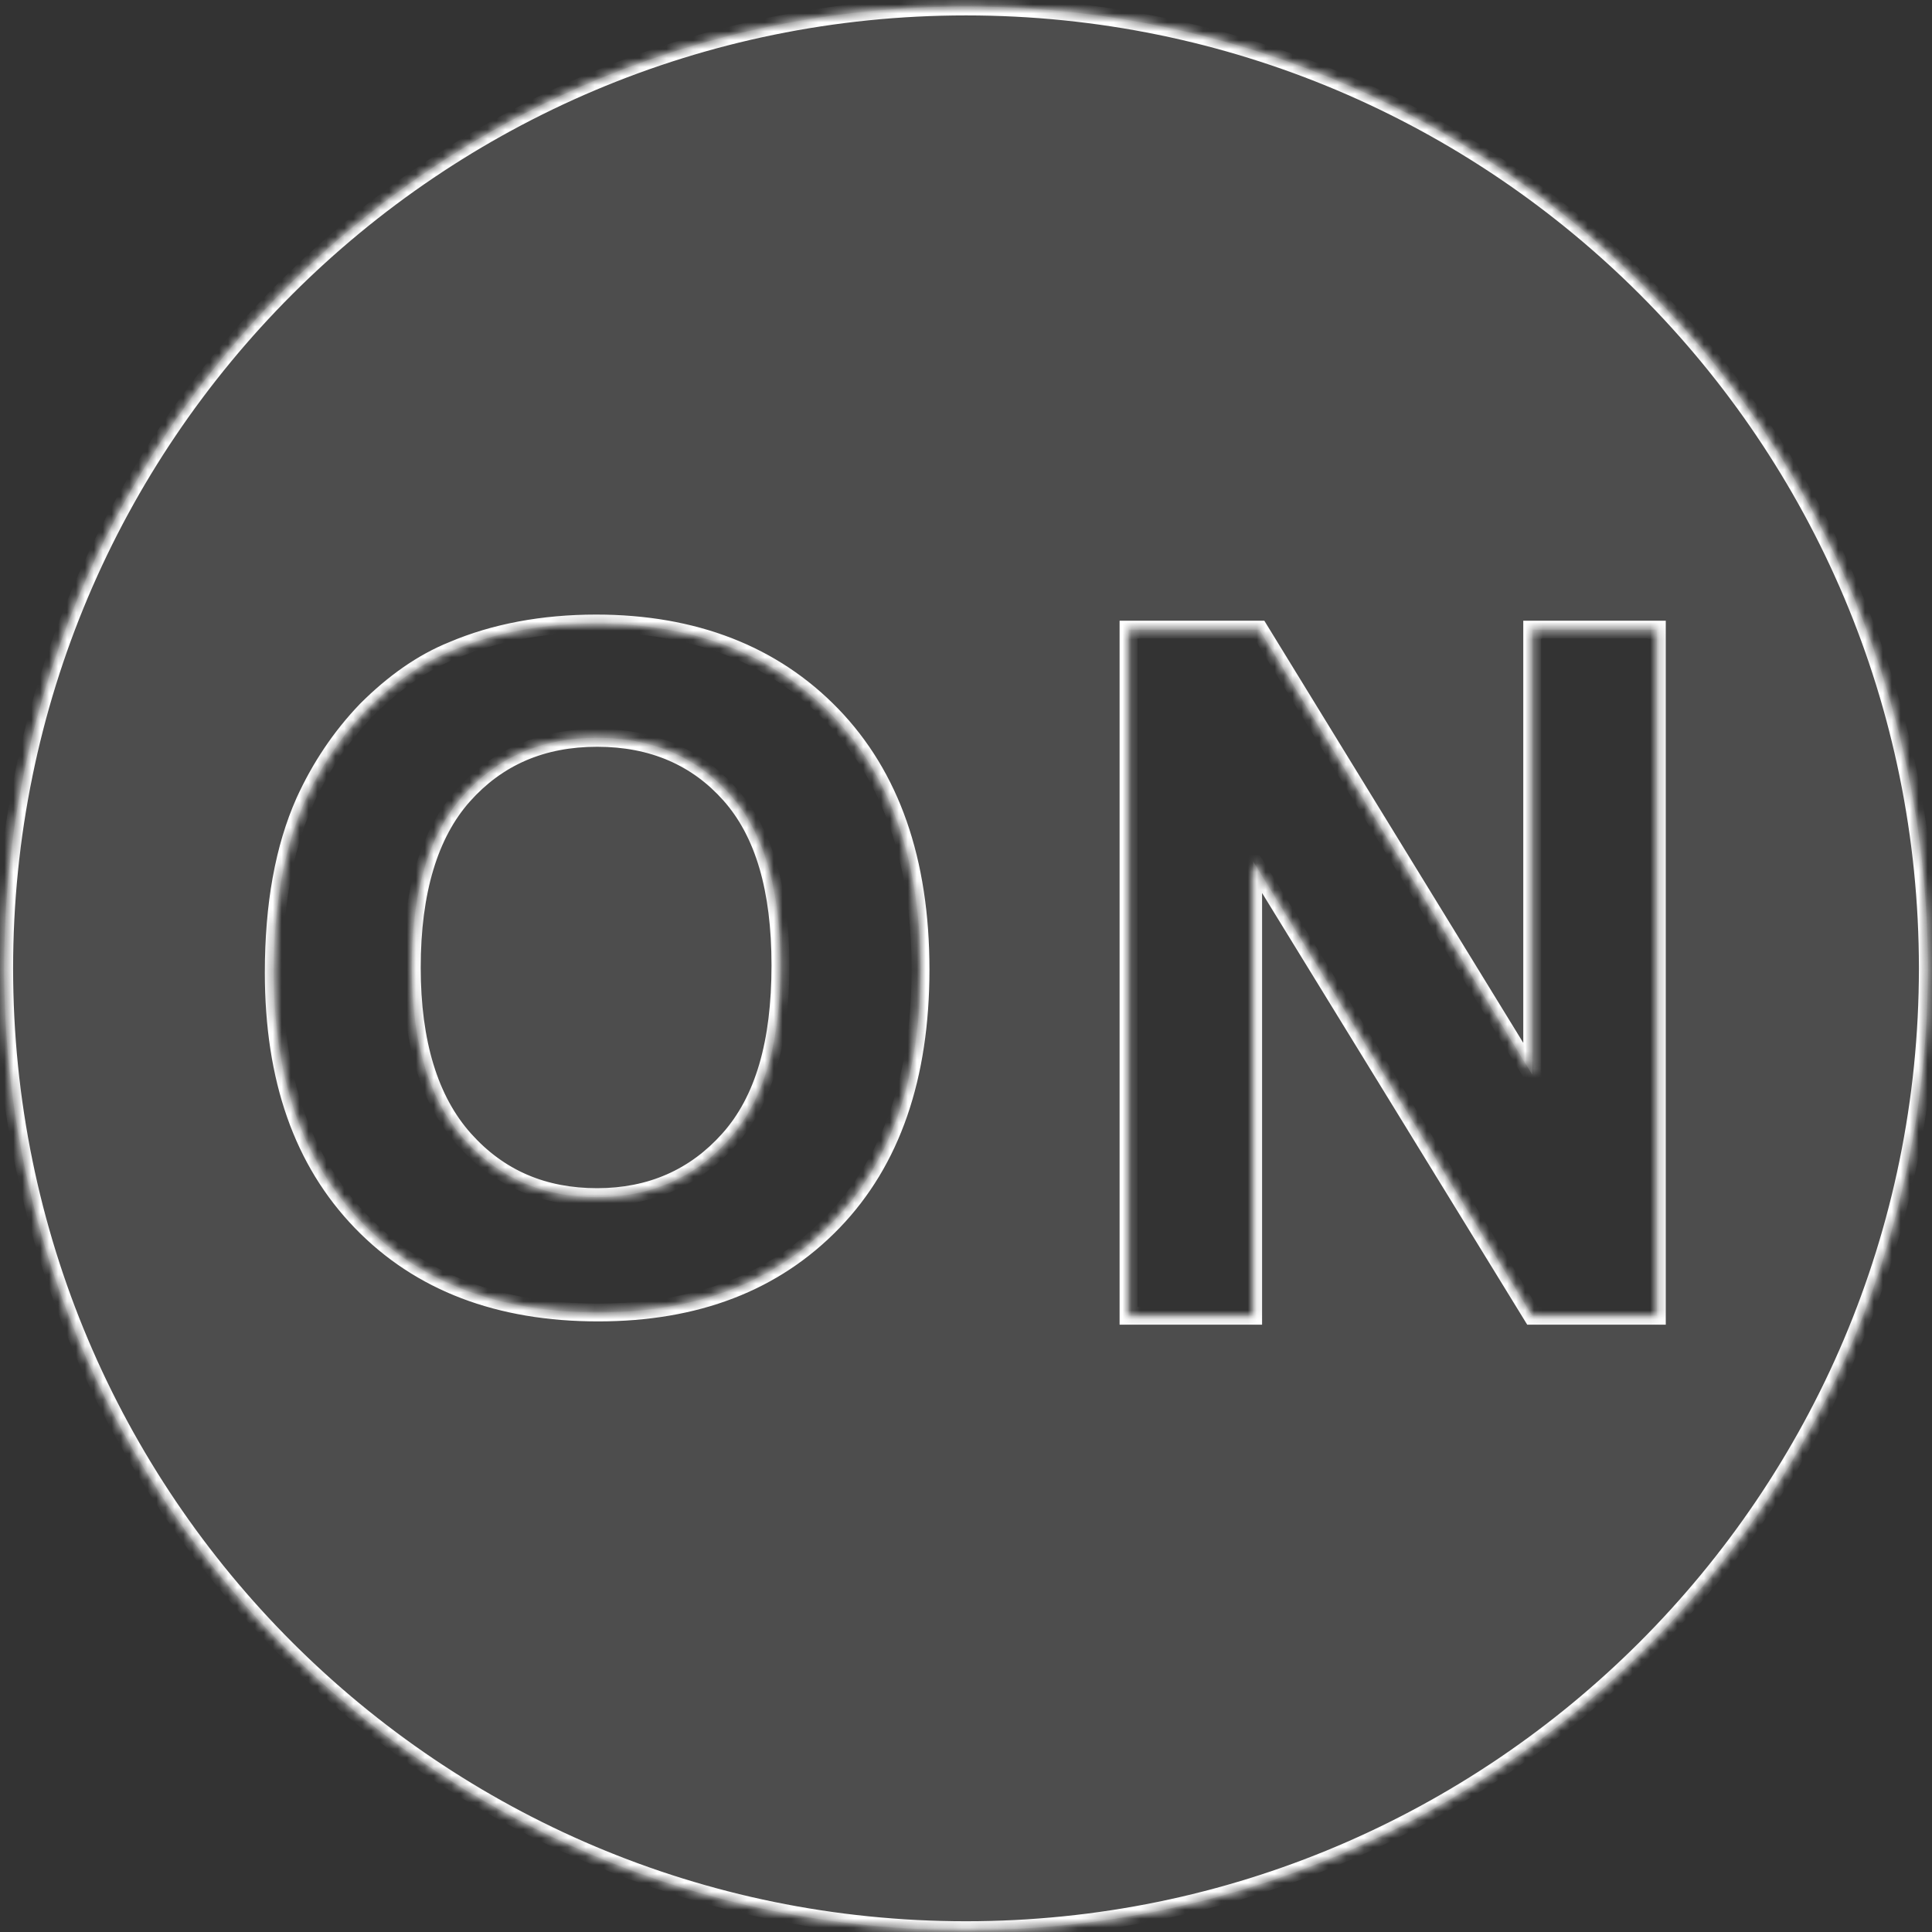
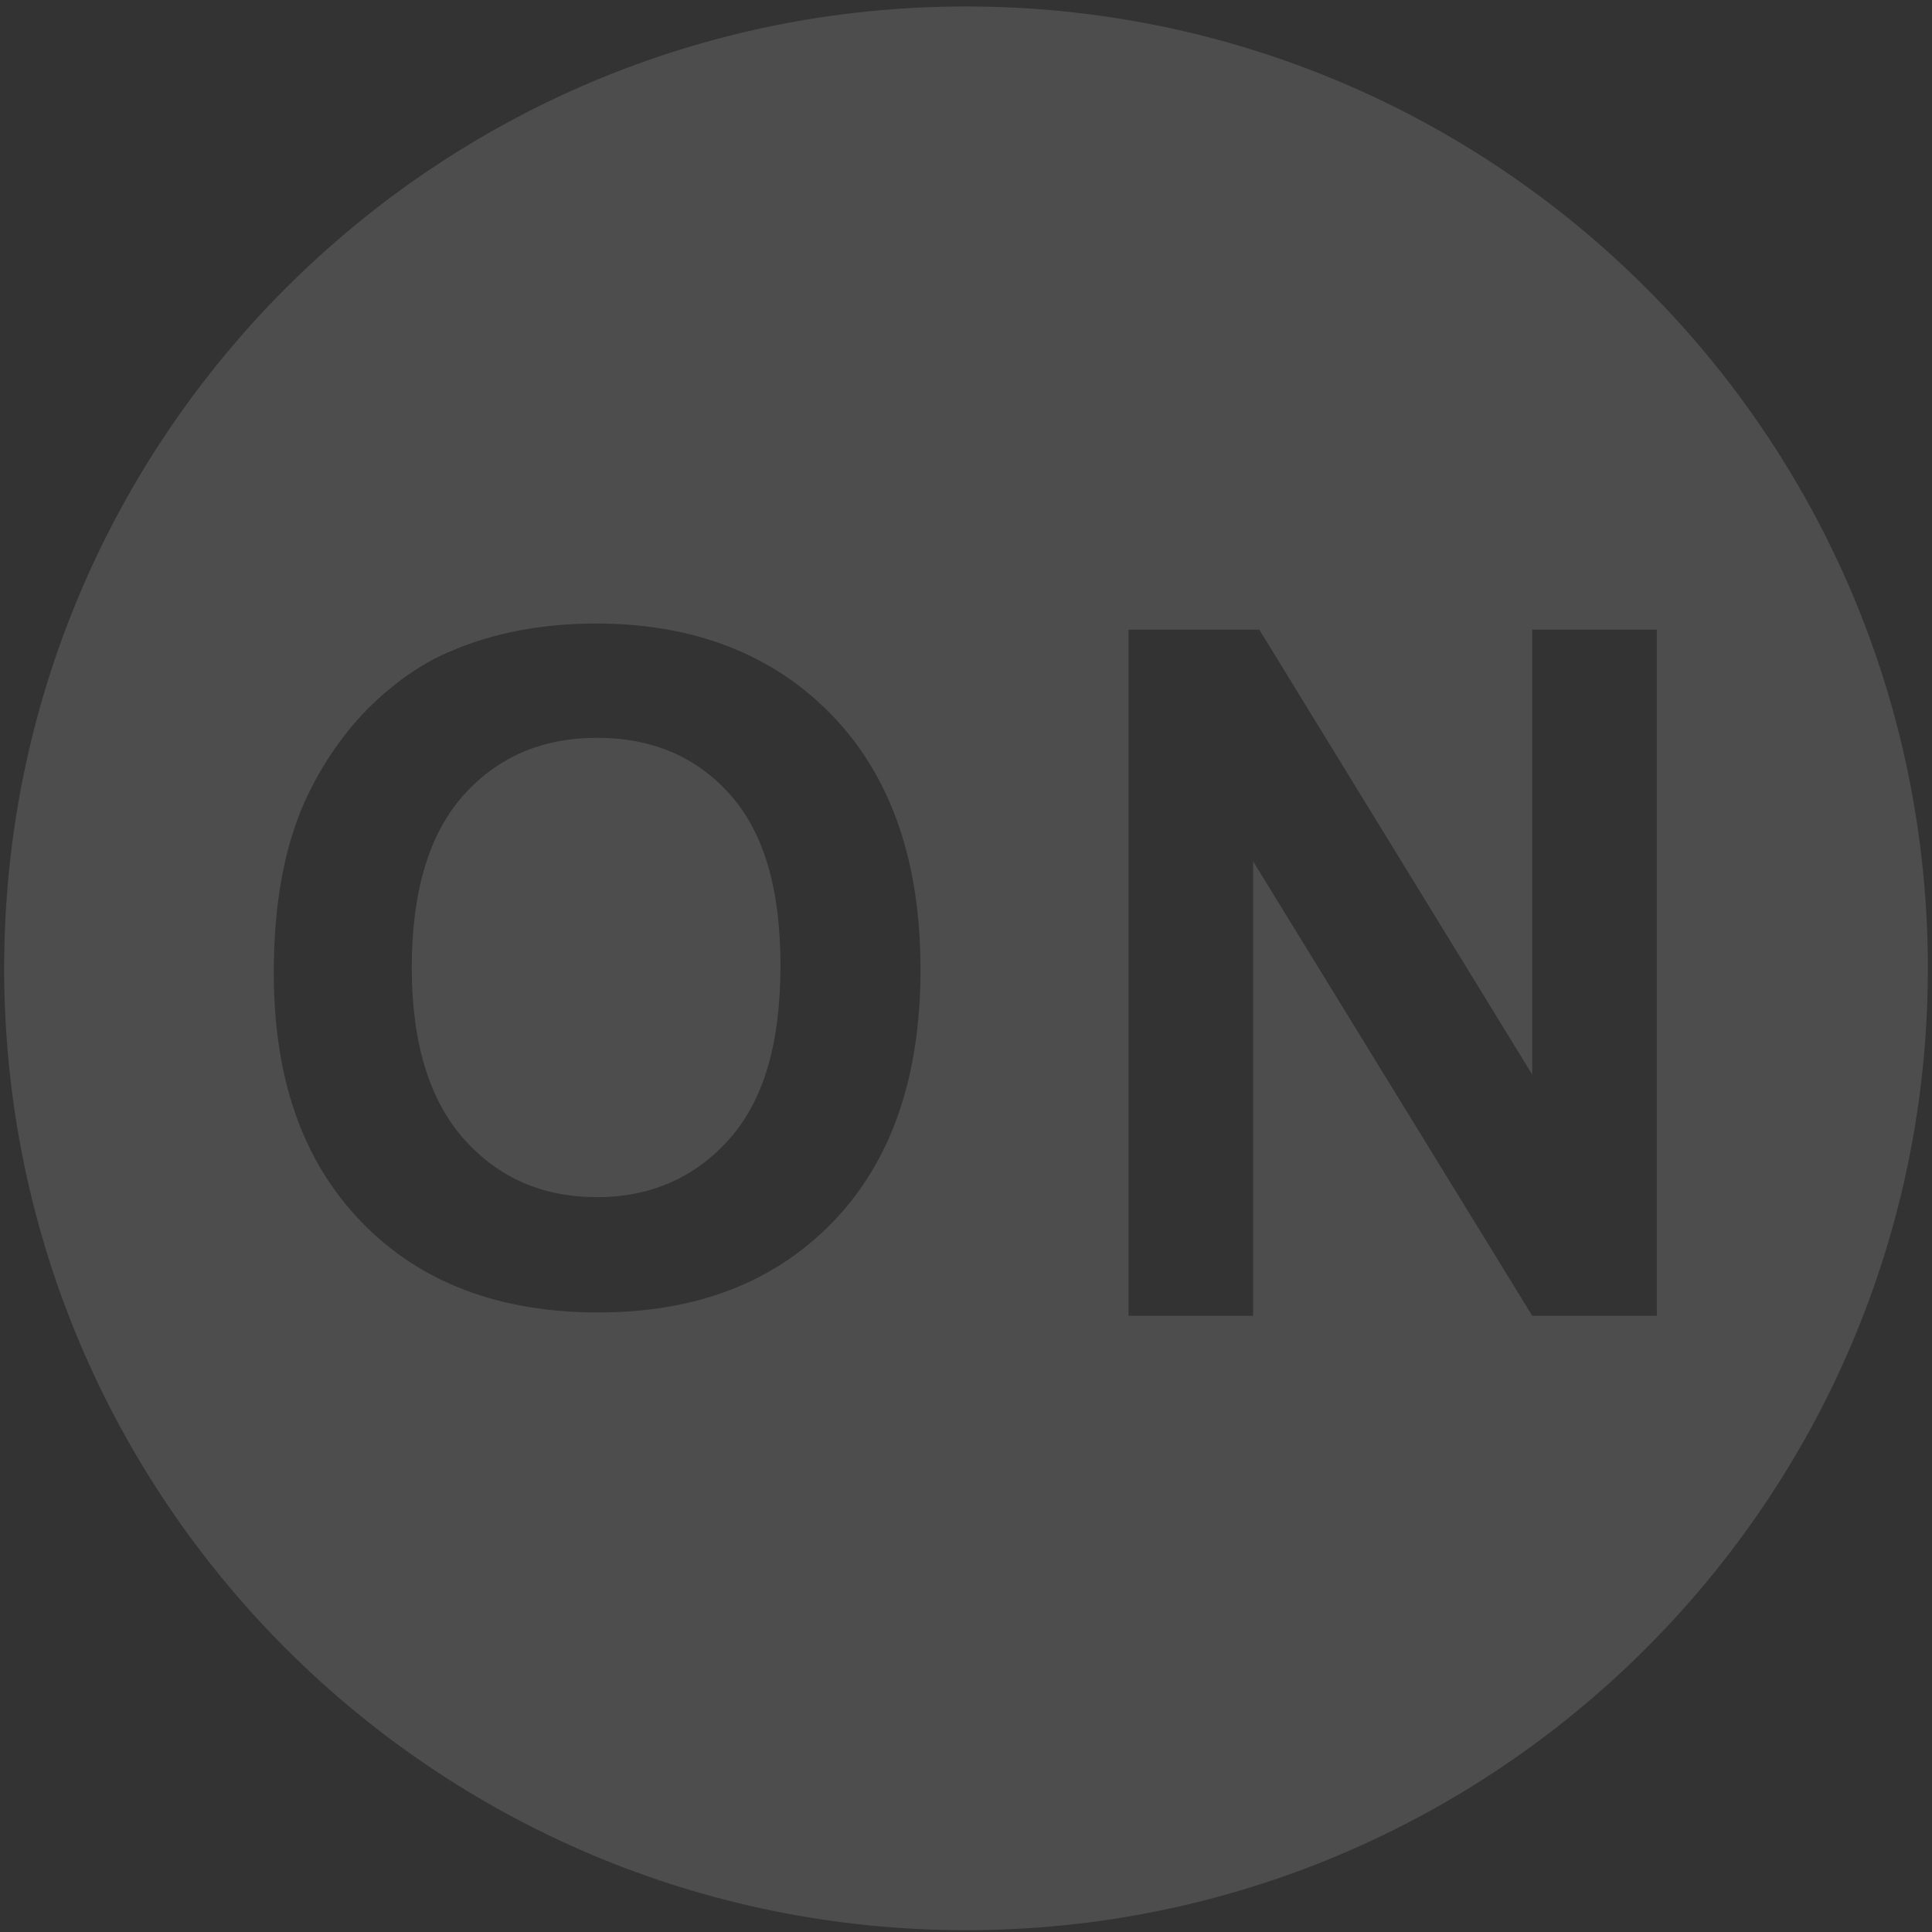
<svg xmlns="http://www.w3.org/2000/svg" width="216" height="216" viewBox="0 0 216 216" fill="none">
  <rect x="0" y="0" width="216" height="216" fill="#333333" stroke="none" />
  <mask id="path-1-inside-1_25_166" fill="white">
-     <path fill-rule="evenodd" clip-rule="evenodd" d="M108.001 0.724C167.411 0.724 215.537 48.851 215.537 108.261C215.537 167.671 167.296 215.797 108.001 215.797C48.591 215.797 0.465 167.671 0.465 108.261C0.465 48.851 48.591 0.724 108.001 0.724ZM34.063 89.628C31.761 94.809 30.609 101.142 30.609 108.741C30.609 120.6 33.833 129.811 40.396 136.604C46.958 143.397 55.824 146.735 66.877 146.735C77.814 146.735 86.565 143.397 93.128 136.604C99.691 129.811 102.914 120.37 102.914 108.396C102.914 96.191 99.575 86.75 93.013 79.957C86.45 73.164 77.585 69.71 66.647 69.71C60.66 69.71 55.248 70.746 50.643 72.703C47.189 74.085 43.965 76.388 40.971 79.381C38.093 82.375 35.79 85.829 34.063 89.628ZM51.909 127.392C47.995 123.017 46.037 116.57 46.037 108.165C46.037 99.645 47.995 93.198 51.794 88.938C55.593 84.678 60.544 82.49 66.761 82.49C72.979 82.49 77.93 84.677 81.614 88.822C85.414 93.082 87.256 99.415 87.256 107.935C87.256 116.57 85.414 123.017 81.499 127.392C77.7 131.652 72.748 133.84 66.761 133.84C60.774 133.84 55.824 131.768 51.909 127.392ZM126.172 70.397V147.102H140.102V96.302L171.304 147.102H185.236V70.397H171.304V120.135L140.794 70.397H126.172Z" />
-   </mask>
+     </mask>
  <path fill-rule="evenodd" clip-rule="evenodd" d="M108.001 0.724C167.411 0.724 215.537 48.851 215.537 108.261C215.537 167.671 167.296 215.797 108.001 215.797C48.591 215.797 0.465 167.671 0.465 108.261C0.465 48.851 48.591 0.724 108.001 0.724ZM34.063 89.628C31.761 94.809 30.609 101.142 30.609 108.741C30.609 120.6 33.833 129.811 40.396 136.604C46.958 143.397 55.824 146.735 66.877 146.735C77.814 146.735 86.565 143.397 93.128 136.604C99.691 129.811 102.914 120.37 102.914 108.396C102.914 96.191 99.575 86.75 93.013 79.957C86.45 73.164 77.585 69.71 66.647 69.71C60.66 69.71 55.248 70.746 50.643 72.703C47.189 74.085 43.965 76.388 40.971 79.381C38.093 82.375 35.79 85.829 34.063 89.628ZM51.909 127.392C47.995 123.017 46.037 116.57 46.037 108.165C46.037 99.645 47.995 93.198 51.794 88.938C55.593 84.678 60.544 82.49 66.761 82.49C72.979 82.49 77.93 84.677 81.614 88.822C85.414 93.082 87.256 99.415 87.256 107.935C87.256 116.57 85.414 123.017 81.499 127.392C77.7 131.652 72.748 133.84 66.761 133.84C60.774 133.84 55.824 131.768 51.909 127.392ZM126.172 70.397V147.102H140.102V96.302L171.304 147.102H185.236V70.397H171.304V120.135L140.794 70.397H126.172Z" fill="white" fill-opacity="0.13" />
-   <path d="M34.063 89.628L33.153 89.215L33.15 89.222L34.063 89.628ZM40.396 136.604L41.115 135.909L40.396 136.604ZM93.128 136.604L92.409 135.909L93.128 136.604ZM93.013 79.957L92.293 80.652L93.013 79.957ZM50.643 72.703L51.014 73.632L51.024 73.628L51.034 73.624L50.643 72.703ZM40.971 79.381L40.264 78.674L40.257 78.681L40.25 78.688L40.971 79.381ZM51.909 127.392L52.654 126.726L51.909 127.392ZM81.614 88.822L80.867 89.487L80.868 89.488L81.614 88.822ZM81.499 127.392L80.754 126.726L80.753 126.727L81.499 127.392ZM126.172 147.102H125.172V148.102H126.172V147.102ZM126.172 70.397V69.397H125.172V70.397H126.172ZM140.102 147.102V148.102H141.102V147.102H140.102ZM140.102 96.302L140.955 95.779L139.102 92.764V96.302H140.102ZM171.304 147.102L170.452 147.625L170.745 148.102H171.304V147.102ZM185.236 147.102V148.102H186.236V147.102H185.236ZM185.236 70.397H186.236V69.397H185.236V70.397ZM171.304 70.397V69.397H170.304V70.397H171.304ZM171.304 120.135L170.452 120.658L172.304 123.678V120.135H171.304ZM140.794 70.397L141.646 69.874L141.354 69.397H140.794V70.397ZM216.537 108.261C216.537 48.299 167.963 -0.276 108.001 -0.276V1.724C166.859 1.724 214.537 49.404 214.537 108.261H216.537ZM108.001 216.797C167.847 216.797 216.537 168.224 216.537 108.261H214.537C214.537 167.118 166.744 214.797 108.001 214.797V216.797ZM-0.535 108.261C-0.535 168.223 48.039 216.797 108.001 216.797V214.797C49.144 214.797 1.465 167.119 1.465 108.261H-0.535ZM108.001 -0.276C48.039 -0.276 -0.535 48.299 -0.535 108.261H1.465C1.465 49.404 49.144 1.724 108.001 1.724V-0.276ZM31.609 108.741C31.609 101.238 32.747 95.053 34.977 90.035L33.15 89.222C30.774 94.566 29.609 101.046 29.609 108.741H31.609ZM41.115 135.909C34.776 129.348 31.609 120.411 31.609 108.741H29.609C29.609 120.788 32.89 130.274 39.676 137.299L41.115 135.909ZM66.877 145.735C56.038 145.735 47.453 142.47 41.115 135.909L39.676 137.299C46.463 144.324 55.609 147.735 66.877 147.735V145.735ZM92.409 135.909C86.067 142.473 77.594 145.735 66.877 145.735V147.735C78.034 147.735 87.063 144.321 93.847 137.299L92.409 135.909ZM101.914 108.396C101.914 120.189 98.743 129.352 92.409 135.909L93.847 137.299C100.638 130.269 103.914 120.55 103.914 108.396H101.914ZM92.293 80.652C98.631 87.212 101.914 96.378 101.914 108.396H103.914C103.914 96.005 100.519 86.288 93.732 79.262L92.293 80.652ZM66.647 70.71C77.359 70.71 85.949 74.084 92.293 80.652L93.732 79.262C86.951 72.243 77.81 68.71 66.647 68.71V70.71ZM51.034 73.624C55.498 71.727 60.773 70.71 66.647 70.71V68.71C60.547 68.71 54.999 69.765 50.252 71.783L51.034 73.624ZM41.678 80.088C44.602 77.165 47.716 74.951 51.014 73.632L50.272 71.775C46.662 73.219 43.327 75.611 40.264 78.674L41.678 80.088ZM34.974 90.042C36.656 86.341 38.896 82.982 41.692 80.074L40.25 78.688C37.289 81.768 34.924 85.317 33.153 89.215L34.974 90.042ZM45.037 108.165C45.037 116.709 47.026 123.434 51.164 128.059L52.654 126.726C48.964 122.601 47.037 116.431 47.037 108.165H45.037ZM51.048 88.272C47.023 92.785 45.037 99.512 45.037 108.165H47.037C47.037 99.778 48.966 93.611 52.54 89.603L51.048 88.272ZM66.761 81.49C60.277 81.49 55.048 83.786 51.048 88.272L52.54 89.603C56.138 85.569 60.811 83.49 66.761 83.49V81.49ZM82.362 88.158C78.472 83.783 73.241 81.49 66.761 81.49V83.49C72.716 83.49 77.387 85.572 80.867 89.487L82.362 88.158ZM88.256 107.935C88.256 99.292 86.39 92.675 82.361 88.157L80.868 89.488C84.438 93.49 86.256 99.537 86.256 107.935H88.256ZM82.244 128.059C86.391 123.425 88.256 116.69 88.256 107.935H86.256C86.256 116.449 84.436 122.61 80.754 126.726L82.244 128.059ZM66.761 134.84C73.022 134.84 78.249 132.539 82.245 128.058L80.753 126.727C77.151 130.766 72.475 132.84 66.761 132.84V134.84ZM51.164 128.059C55.282 132.662 60.511 134.84 66.761 134.84V132.84C61.038 132.84 56.366 130.874 52.654 126.726L51.164 128.059ZM127.172 147.102V70.397H125.172V147.102H127.172ZM140.102 146.102H126.172V148.102H140.102V146.102ZM139.102 96.302V147.102H141.102V96.302H139.102ZM172.156 146.578L140.955 95.779L139.25 96.826L170.452 147.625L172.156 146.578ZM185.236 146.102H171.304V148.102H185.236V146.102ZM184.236 70.397V147.102H186.236V70.397H184.236ZM171.304 71.397H185.236V69.397H171.304V71.397ZM172.304 120.135V70.397H170.304V120.135H172.304ZM139.942 70.92L170.452 120.658L172.157 119.612L141.646 69.874L139.942 70.92ZM126.172 71.397H140.794V69.397H126.172V71.397Z" fill="white" mask="url(#path-1-inside-1_25_166)" />
</svg>